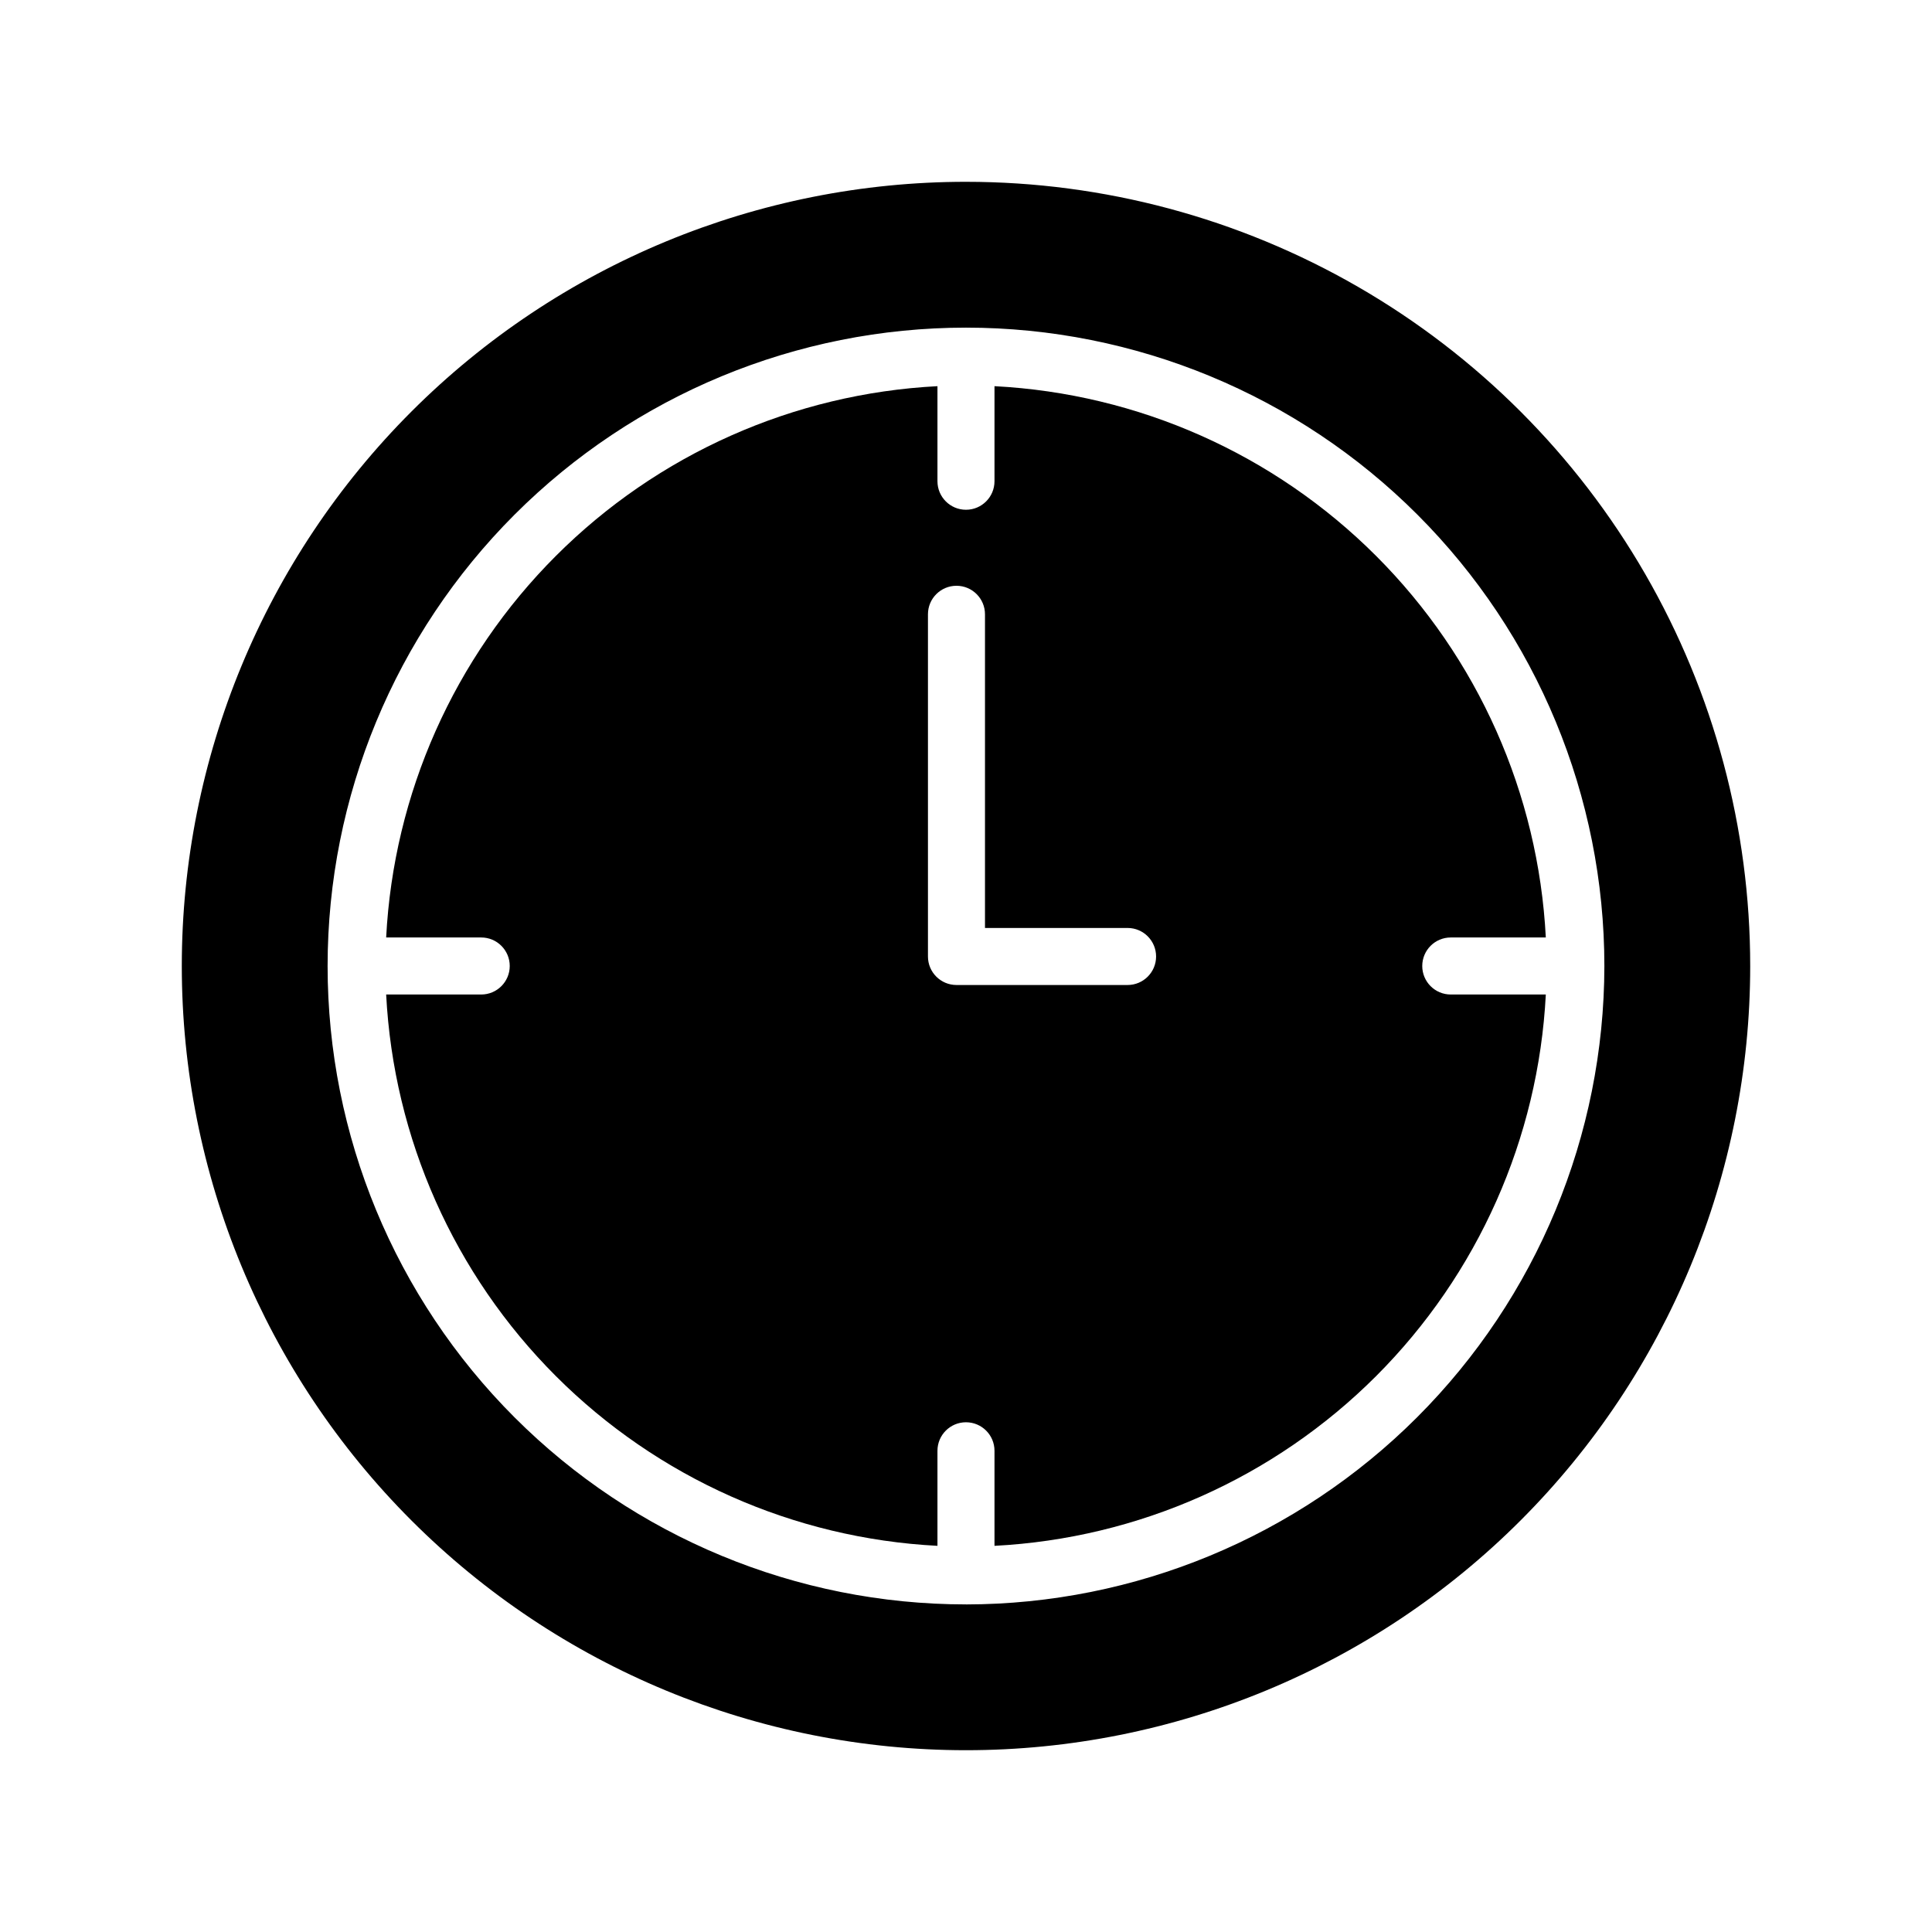
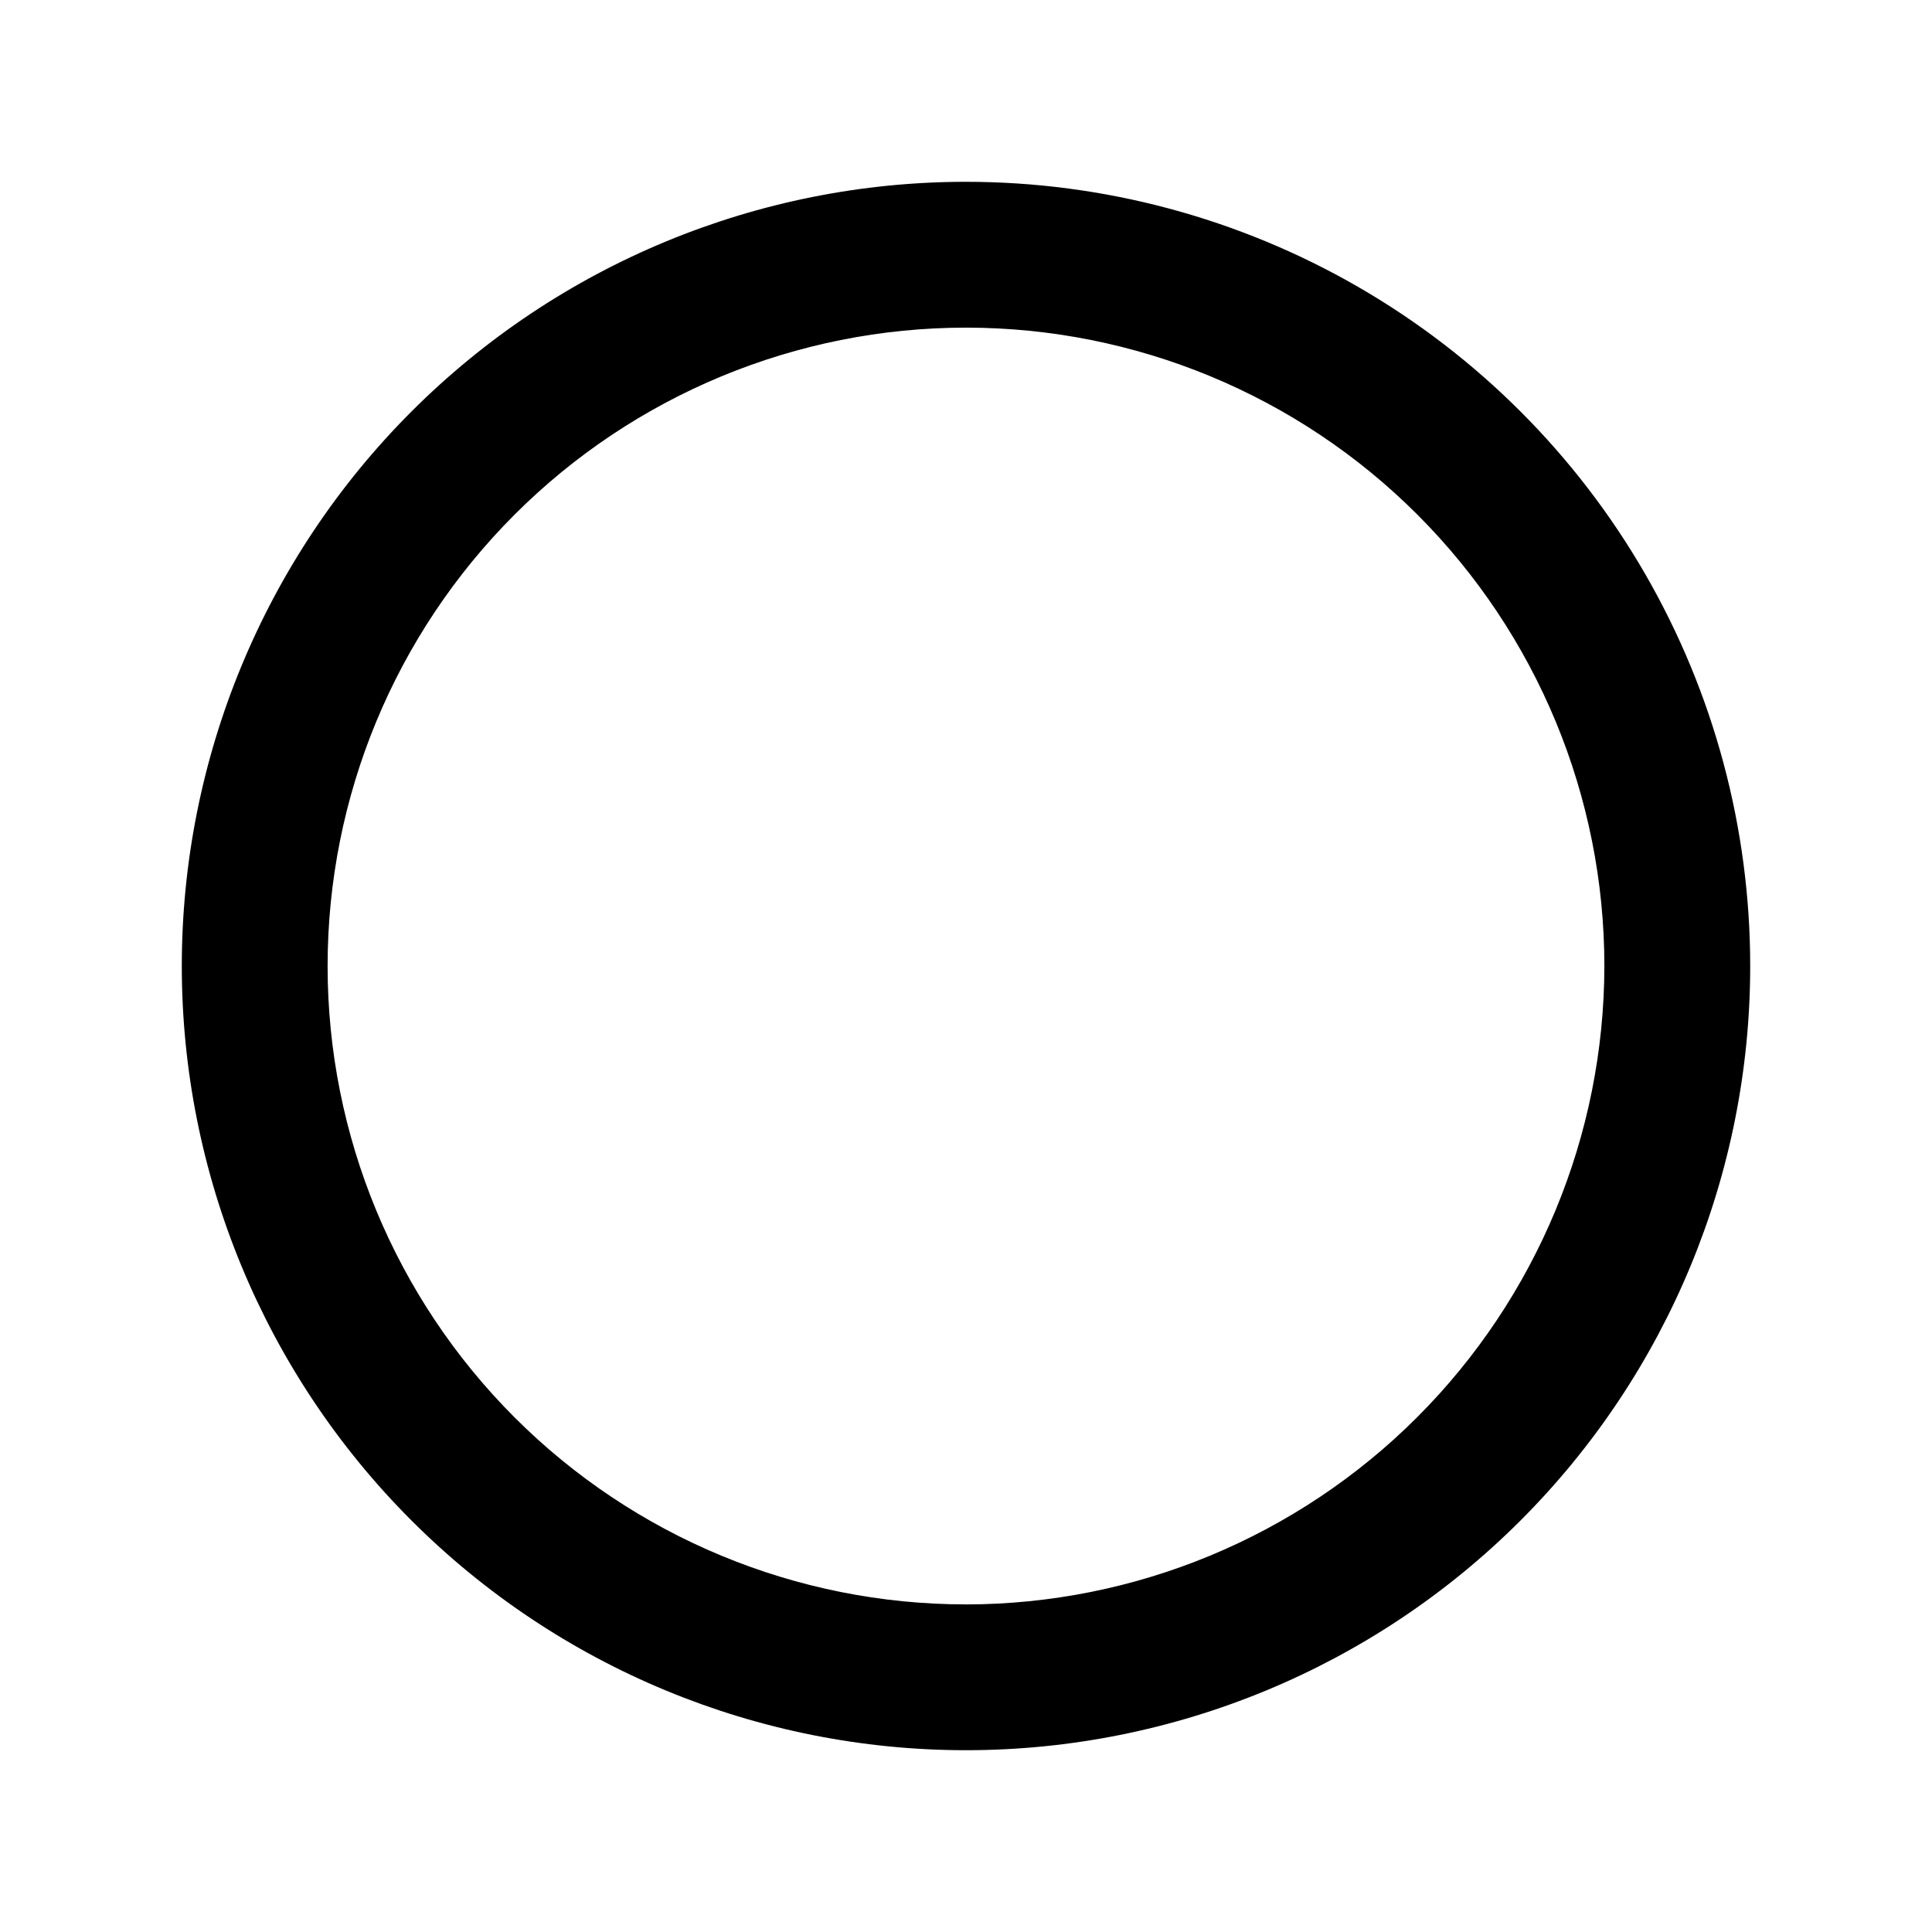
<svg xmlns="http://www.w3.org/2000/svg" fill="#000000" width="800px" height="800px" version="1.1" viewBox="144 144 512 512">
  <g>
    <path d="m400 192.18c-55.121 0-107.98 21.898-146.95 60.871s-60.871 91.832-60.871 146.95c0 55.117 21.898 107.98 60.871 146.95 38.973 38.977 91.832 60.871 146.95 60.871 55.117 0 107.98-21.895 146.95-60.871 38.977-38.973 60.871-91.832 60.871-146.95 0-36.48-9.602-72.32-27.844-103.91-18.238-31.59-44.473-57.824-76.066-76.066-31.594-18.238-67.43-27.844-103.91-27.844zm0 377v0.004c-44.871 0-87.902-17.824-119.63-49.555-31.727-31.727-49.551-74.758-49.551-119.62 0-44.871 17.824-87.902 49.551-119.63 31.727-31.727 74.758-49.551 119.63-49.551 44.867 0 87.898 17.824 119.62 49.551 31.73 31.727 49.555 74.758 49.555 119.63-0.055 44.852-17.898 87.852-49.613 119.57s-74.715 49.559-119.57 49.613z" />
-     <path d="m520.91 400c0-4.176 3.383-7.559 7.555-7.559h25.191c-1.969-38.113-17.992-74.141-44.977-101.12-26.988-26.988-63.016-43.012-101.13-44.98v25.191c0 4.172-3.383 7.559-7.555 7.559-4.176 0-7.559-3.387-7.559-7.559v-25.191c-38.113 1.969-74.141 17.992-101.12 44.98-26.988 26.984-43.012 63.012-44.98 101.12h25.191c4.172 0 7.559 3.383 7.559 7.559 0 4.172-3.387 7.555-7.559 7.555h-25.191c1.969 38.113 17.992 74.141 44.98 101.13 26.984 26.984 63.012 43.008 101.12 44.977v-25.191c0-4.172 3.383-7.555 7.559-7.555 4.172 0 7.555 3.383 7.555 7.555v25.191c38.113-1.969 74.141-17.992 101.13-44.977 26.984-26.988 43.008-63.016 44.977-101.13h-25.191c-4.172 0-7.555-3.383-7.555-7.555zm-78.09 5.035h-45.344c-4.176 0-7.559-3.383-7.559-7.555v-90.688c0-4.172 3.383-7.555 7.559-7.555 4.172 0 7.555 3.383 7.555 7.555v83.129h37.789c4.172 0 7.555 3.383 7.555 7.559 0 4.172-3.383 7.555-7.555 7.555z" />
  </g>
</svg>